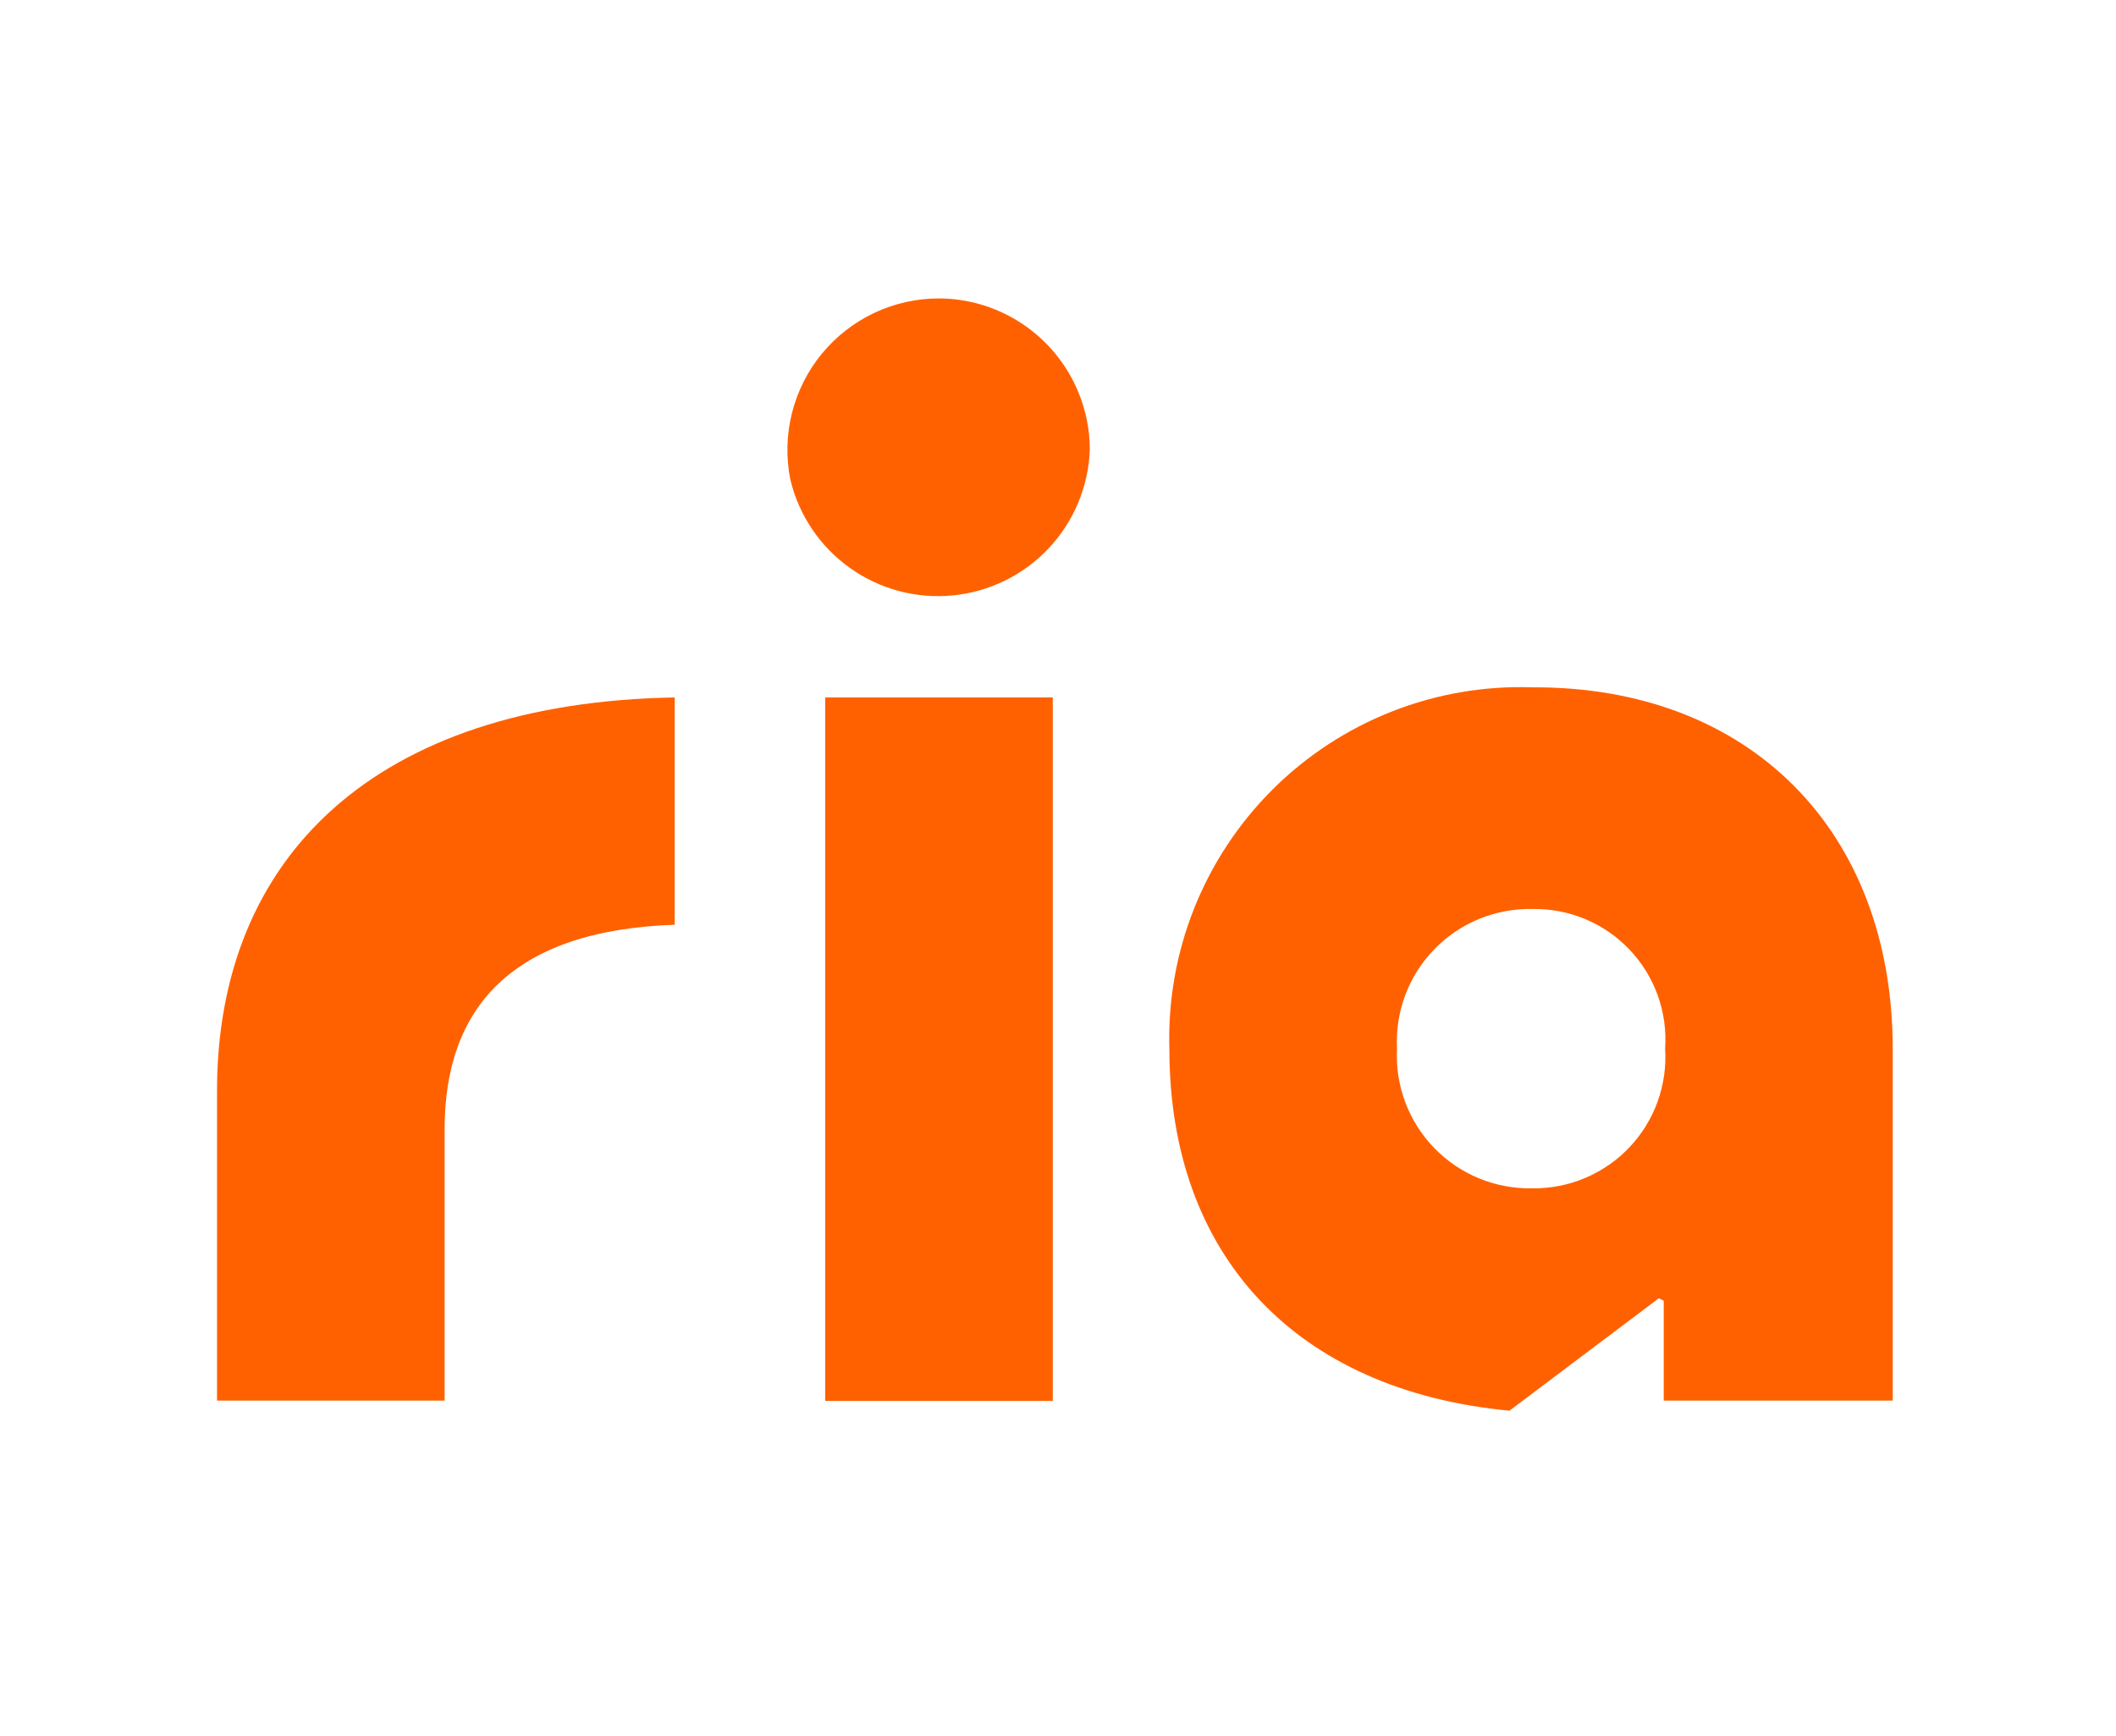
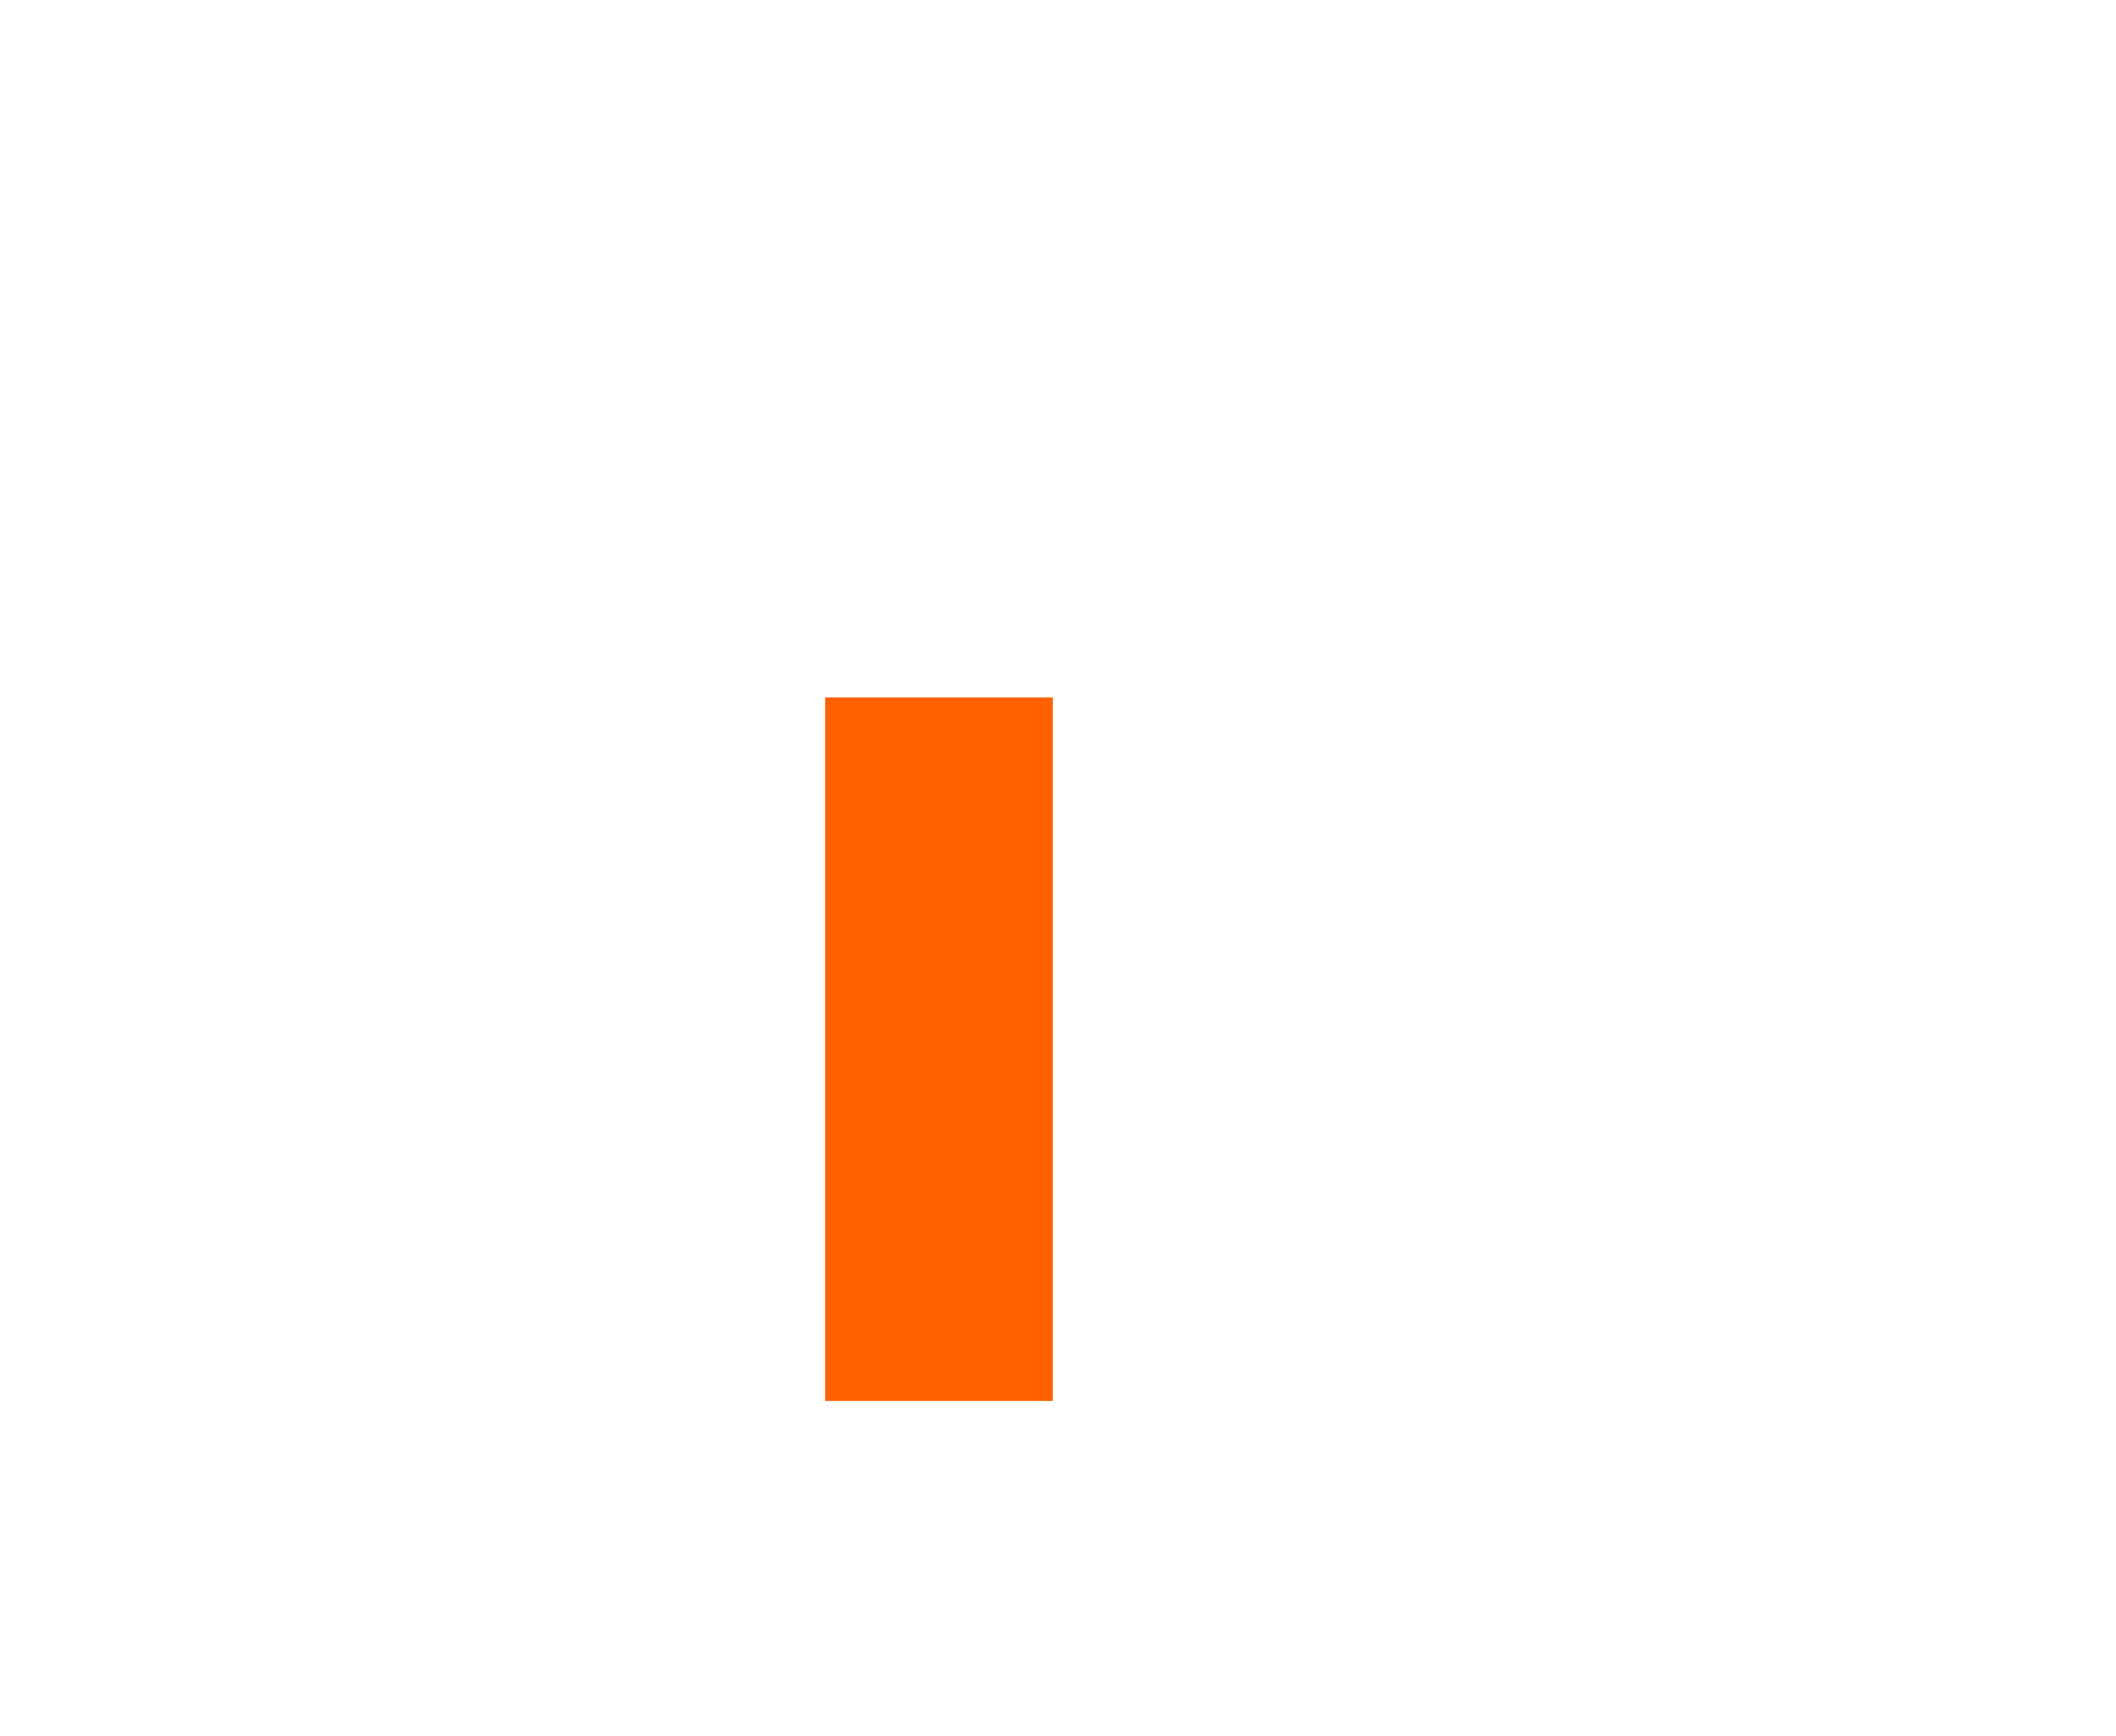
<svg xmlns="http://www.w3.org/2000/svg" width="78" height="64" viewBox="0 0 78 64" fill="none">
-   <path d="M8 40.212V51.627H16.39V41.615C16.39 37.162 18.861 34.292 24.871 34.087V25.709C13.83 25.902 8 31.59 8 40.212Z" fill="#FF6100" />
-   <path d="M56.49 25.336C54.72 25.275 52.957 25.578 51.309 26.226C49.661 26.874 48.164 27.853 46.91 29.102C45.655 30.352 44.671 31.846 44.016 33.491C43.362 35.136 43.052 36.898 43.106 38.668C43.106 46.273 47.765 51.254 55.641 52L61.148 47.856L61.328 47.946V51.627H69.77V38.668C69.77 30.599 64.469 25.297 56.49 25.336ZM56.49 43.803C55.817 43.818 55.148 43.694 54.525 43.438C53.902 43.183 53.339 42.802 52.87 42.318C52.401 41.835 52.037 41.26 51.801 40.63C51.565 40 51.461 39.327 51.497 38.655C51.461 37.983 51.565 37.31 51.801 36.68C52.037 36.05 52.401 35.475 52.87 34.992C53.339 34.508 53.902 34.127 54.525 33.872C55.148 33.616 55.817 33.492 56.49 33.507C57.157 33.495 57.82 33.622 58.437 33.88C59.053 34.137 59.608 34.52 60.068 35.005C60.528 35.489 60.882 36.063 61.108 36.692C61.334 37.32 61.426 37.989 61.38 38.655C61.423 39.32 61.327 39.987 61.1 40.614C60.873 41.241 60.518 41.813 60.059 42.297C59.6 42.78 59.046 43.163 58.432 43.422C57.818 43.682 57.156 43.811 56.49 43.803Z" fill="#FF6100" />
  <path d="M38.808 25.709H30.418V51.64H38.808V25.709Z" fill="#FF6100" />
-   <path d="M34.613 11C33.788 11 32.972 11.182 32.226 11.534C31.48 11.887 30.821 12.4 30.296 13.037C29.772 13.675 29.396 14.421 29.194 15.221C28.993 16.021 28.971 16.856 29.131 17.666C29.443 18.984 30.222 20.144 31.324 20.931C32.426 21.719 33.776 22.08 35.123 21.948C36.471 21.816 37.726 21.2 38.654 20.214C39.582 19.228 40.122 17.938 40.172 16.585C40.174 15.852 40.03 15.126 39.747 14.449C39.326 13.43 38.612 12.559 37.696 11.945C36.78 11.331 35.703 11.002 34.6 11H34.613Z" fill="#FF6100" />
</svg>